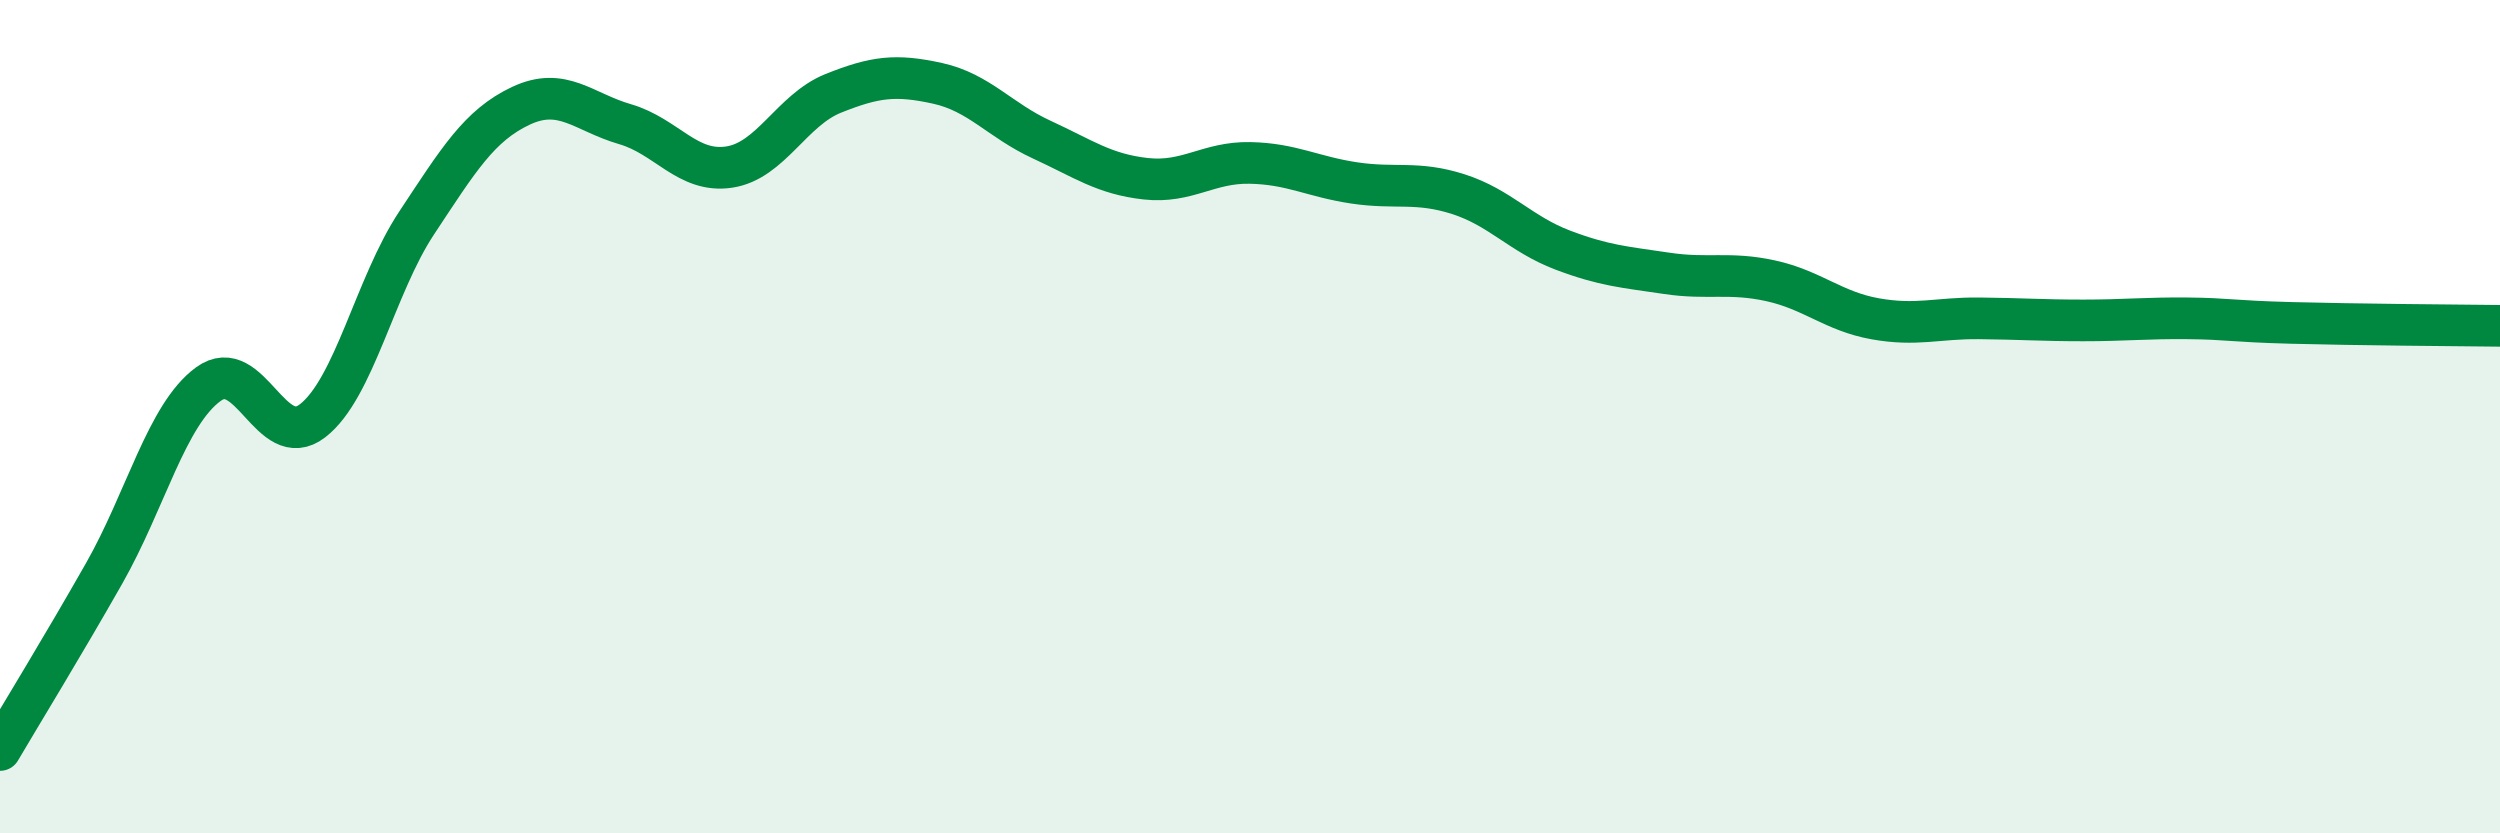
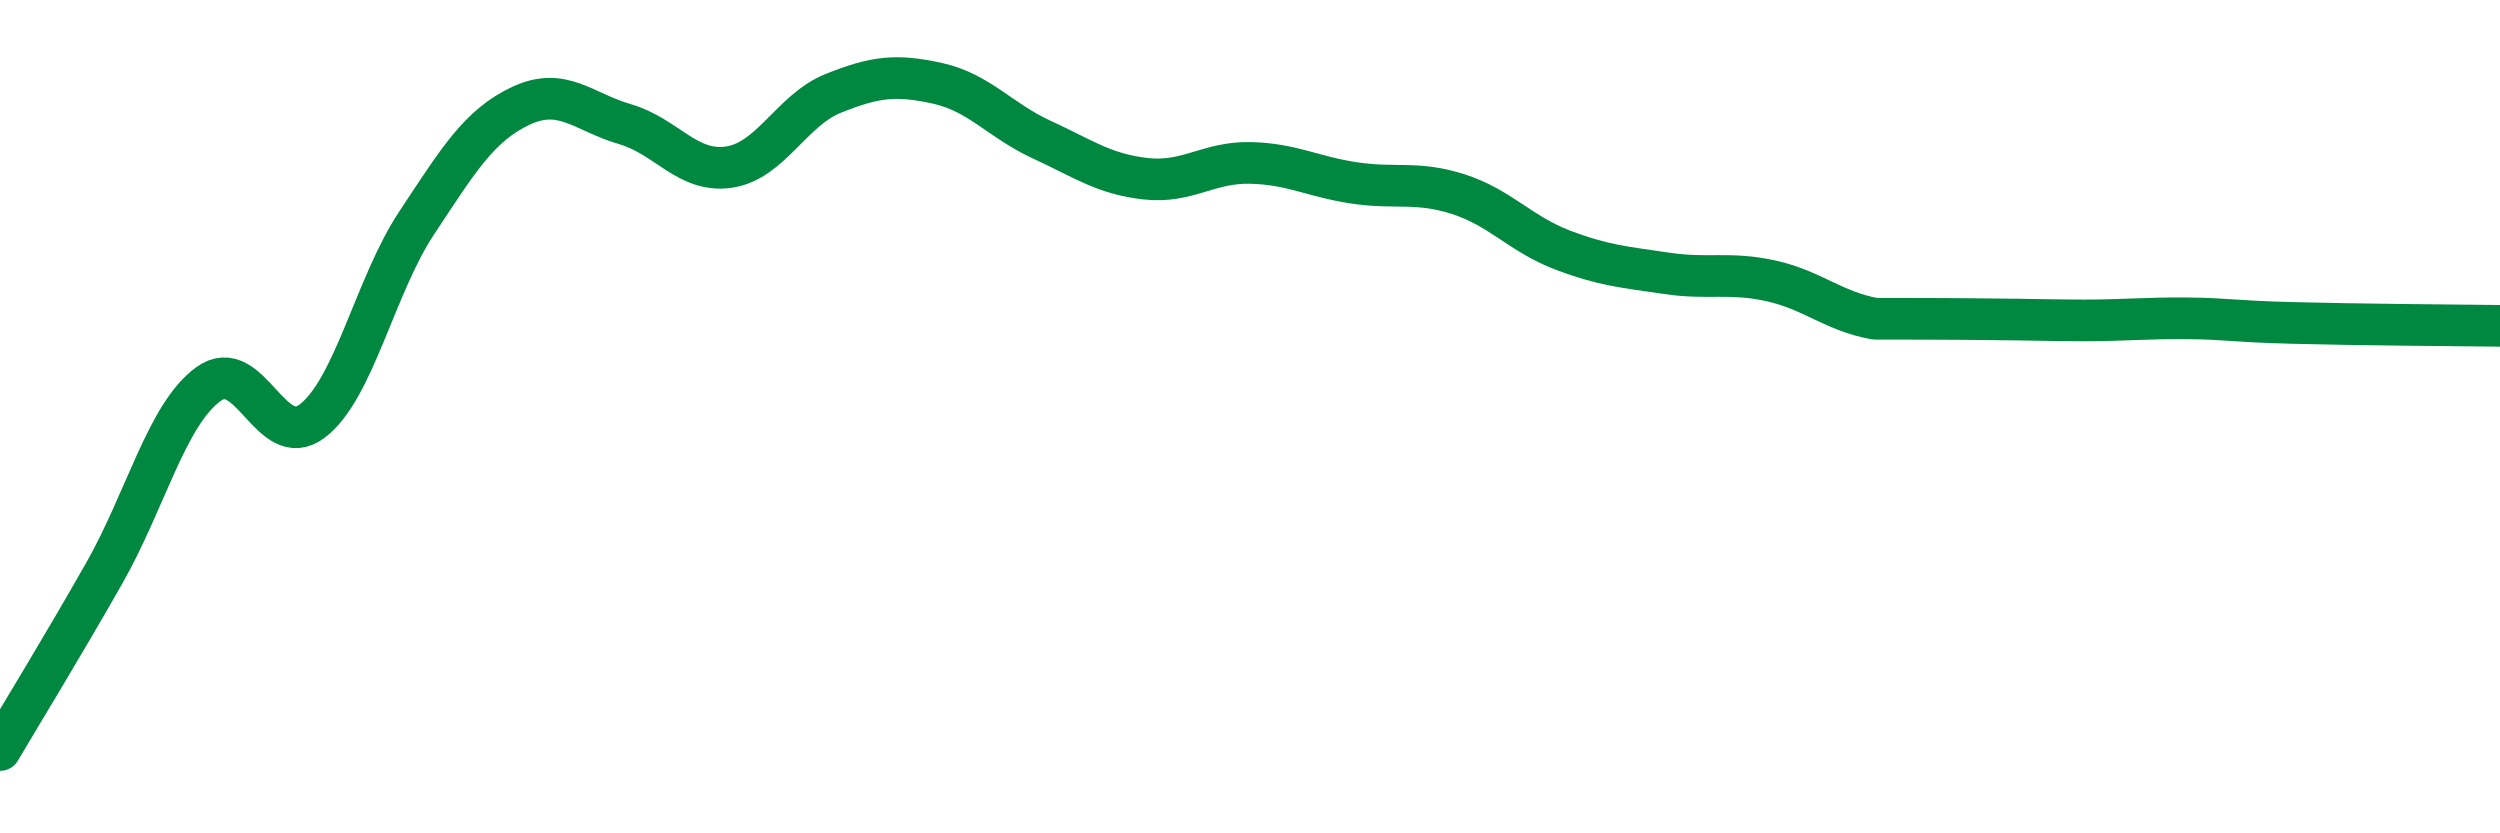
<svg xmlns="http://www.w3.org/2000/svg" width="60" height="20" viewBox="0 0 60 20">
-   <path d="M 0,18 C 0.5,17.15 1.5,15.52 2.5,13.76 C 3.5,12 4,9.95 5,9.22 C 6,8.49 6.5,10.87 7.5,10.1 C 8.5,9.33 9,6.86 10,5.35 C 11,3.84 11.5,3.01 12.5,2.54 C 13.5,2.07 14,2.69 15,2.98 C 16,3.27 16.5,4.16 17.5,4.01 C 18.5,3.86 19,2.64 20,2.24 C 21,1.84 21.5,1.78 22.5,2 C 23.5,2.22 24,2.89 25,3.35 C 26,3.81 26.5,4.18 27.5,4.29 C 28.5,4.4 29,3.89 30,3.91 C 31,3.93 31.5,4.24 32.5,4.39 C 33.5,4.54 34,4.34 35,4.66 C 36,4.98 36.5,5.62 37.5,6 C 38.5,6.38 39,6.41 40,6.56 C 41,6.71 41.5,6.52 42.5,6.74 C 43.5,6.96 44,7.47 45,7.65 C 46,7.83 46.5,7.63 47.5,7.64 C 48.5,7.65 49,7.69 50,7.69 C 51,7.69 51.5,7.63 52.5,7.64 C 53.5,7.65 53.5,7.71 55,7.75 C 56.5,7.79 59,7.81 60,7.82L60 20L0 20Z" fill="#008740" opacity="0.1" stroke-linecap="round" stroke-linejoin="round" />
-   <path d="M 0,18 C 0.5,17.15 1.5,15.52 2.5,13.76 C 3.5,12 4,9.95 5,9.22 C 6,8.49 6.5,10.87 7.5,10.1 C 8.5,9.33 9,6.86 10,5.35 C 11,3.84 11.5,3.01 12.5,2.54 C 13.5,2.07 14,2.69 15,2.98 C 16,3.27 16.5,4.16 17.5,4.01 C 18.5,3.86 19,2.64 20,2.24 C 21,1.84 21.5,1.78 22.5,2 C 23.5,2.22 24,2.89 25,3.35 C 26,3.81 26.5,4.18 27.5,4.29 C 28.5,4.4 29,3.89 30,3.91 C 31,3.93 31.5,4.24 32.5,4.39 C 33.5,4.54 34,4.34 35,4.66 C 36,4.98 36.5,5.62 37.5,6 C 38.5,6.38 39,6.41 40,6.56 C 41,6.71 41.5,6.52 42.5,6.74 C 43.5,6.96 44,7.47 45,7.65 C 46,7.83 46.5,7.63 47.5,7.64 C 48.5,7.65 49,7.69 50,7.69 C 51,7.69 51.5,7.63 52.5,7.64 C 53.5,7.65 53.5,7.71 55,7.75 C 56.5,7.79 59,7.81 60,7.82" stroke="#008740" stroke-width="1" fill="none" stroke-linecap="round" stroke-linejoin="round" />
+   <path d="M 0,18 C 0.5,17.15 1.5,15.52 2.5,13.76 C 3.5,12 4,9.95 5,9.22 C 6,8.49 6.5,10.87 7.5,10.1 C 8.5,9.33 9,6.86 10,5.35 C 11,3.84 11.5,3.01 12.5,2.54 C 13.5,2.07 14,2.69 15,2.98 C 16,3.27 16.5,4.16 17.5,4.01 C 18.5,3.86 19,2.64 20,2.24 C 21,1.84 21.5,1.78 22.5,2 C 23.5,2.22 24,2.89 25,3.35 C 26,3.81 26.5,4.18 27.5,4.29 C 28.5,4.4 29,3.89 30,3.91 C 31,3.93 31.5,4.24 32.5,4.39 C 33.5,4.54 34,4.34 35,4.66 C 36,4.98 36.5,5.62 37.5,6 C 38.5,6.38 39,6.41 40,6.56 C 41,6.71 41.5,6.52 42.5,6.74 C 43.5,6.96 44,7.47 45,7.65 C 48.5,7.65 49,7.69 50,7.69 C 51,7.69 51.5,7.63 52.5,7.64 C 53.5,7.65 53.5,7.71 55,7.75 C 56.5,7.79 59,7.81 60,7.82" stroke="#008740" stroke-width="1" fill="none" stroke-linecap="round" stroke-linejoin="round" />
</svg>